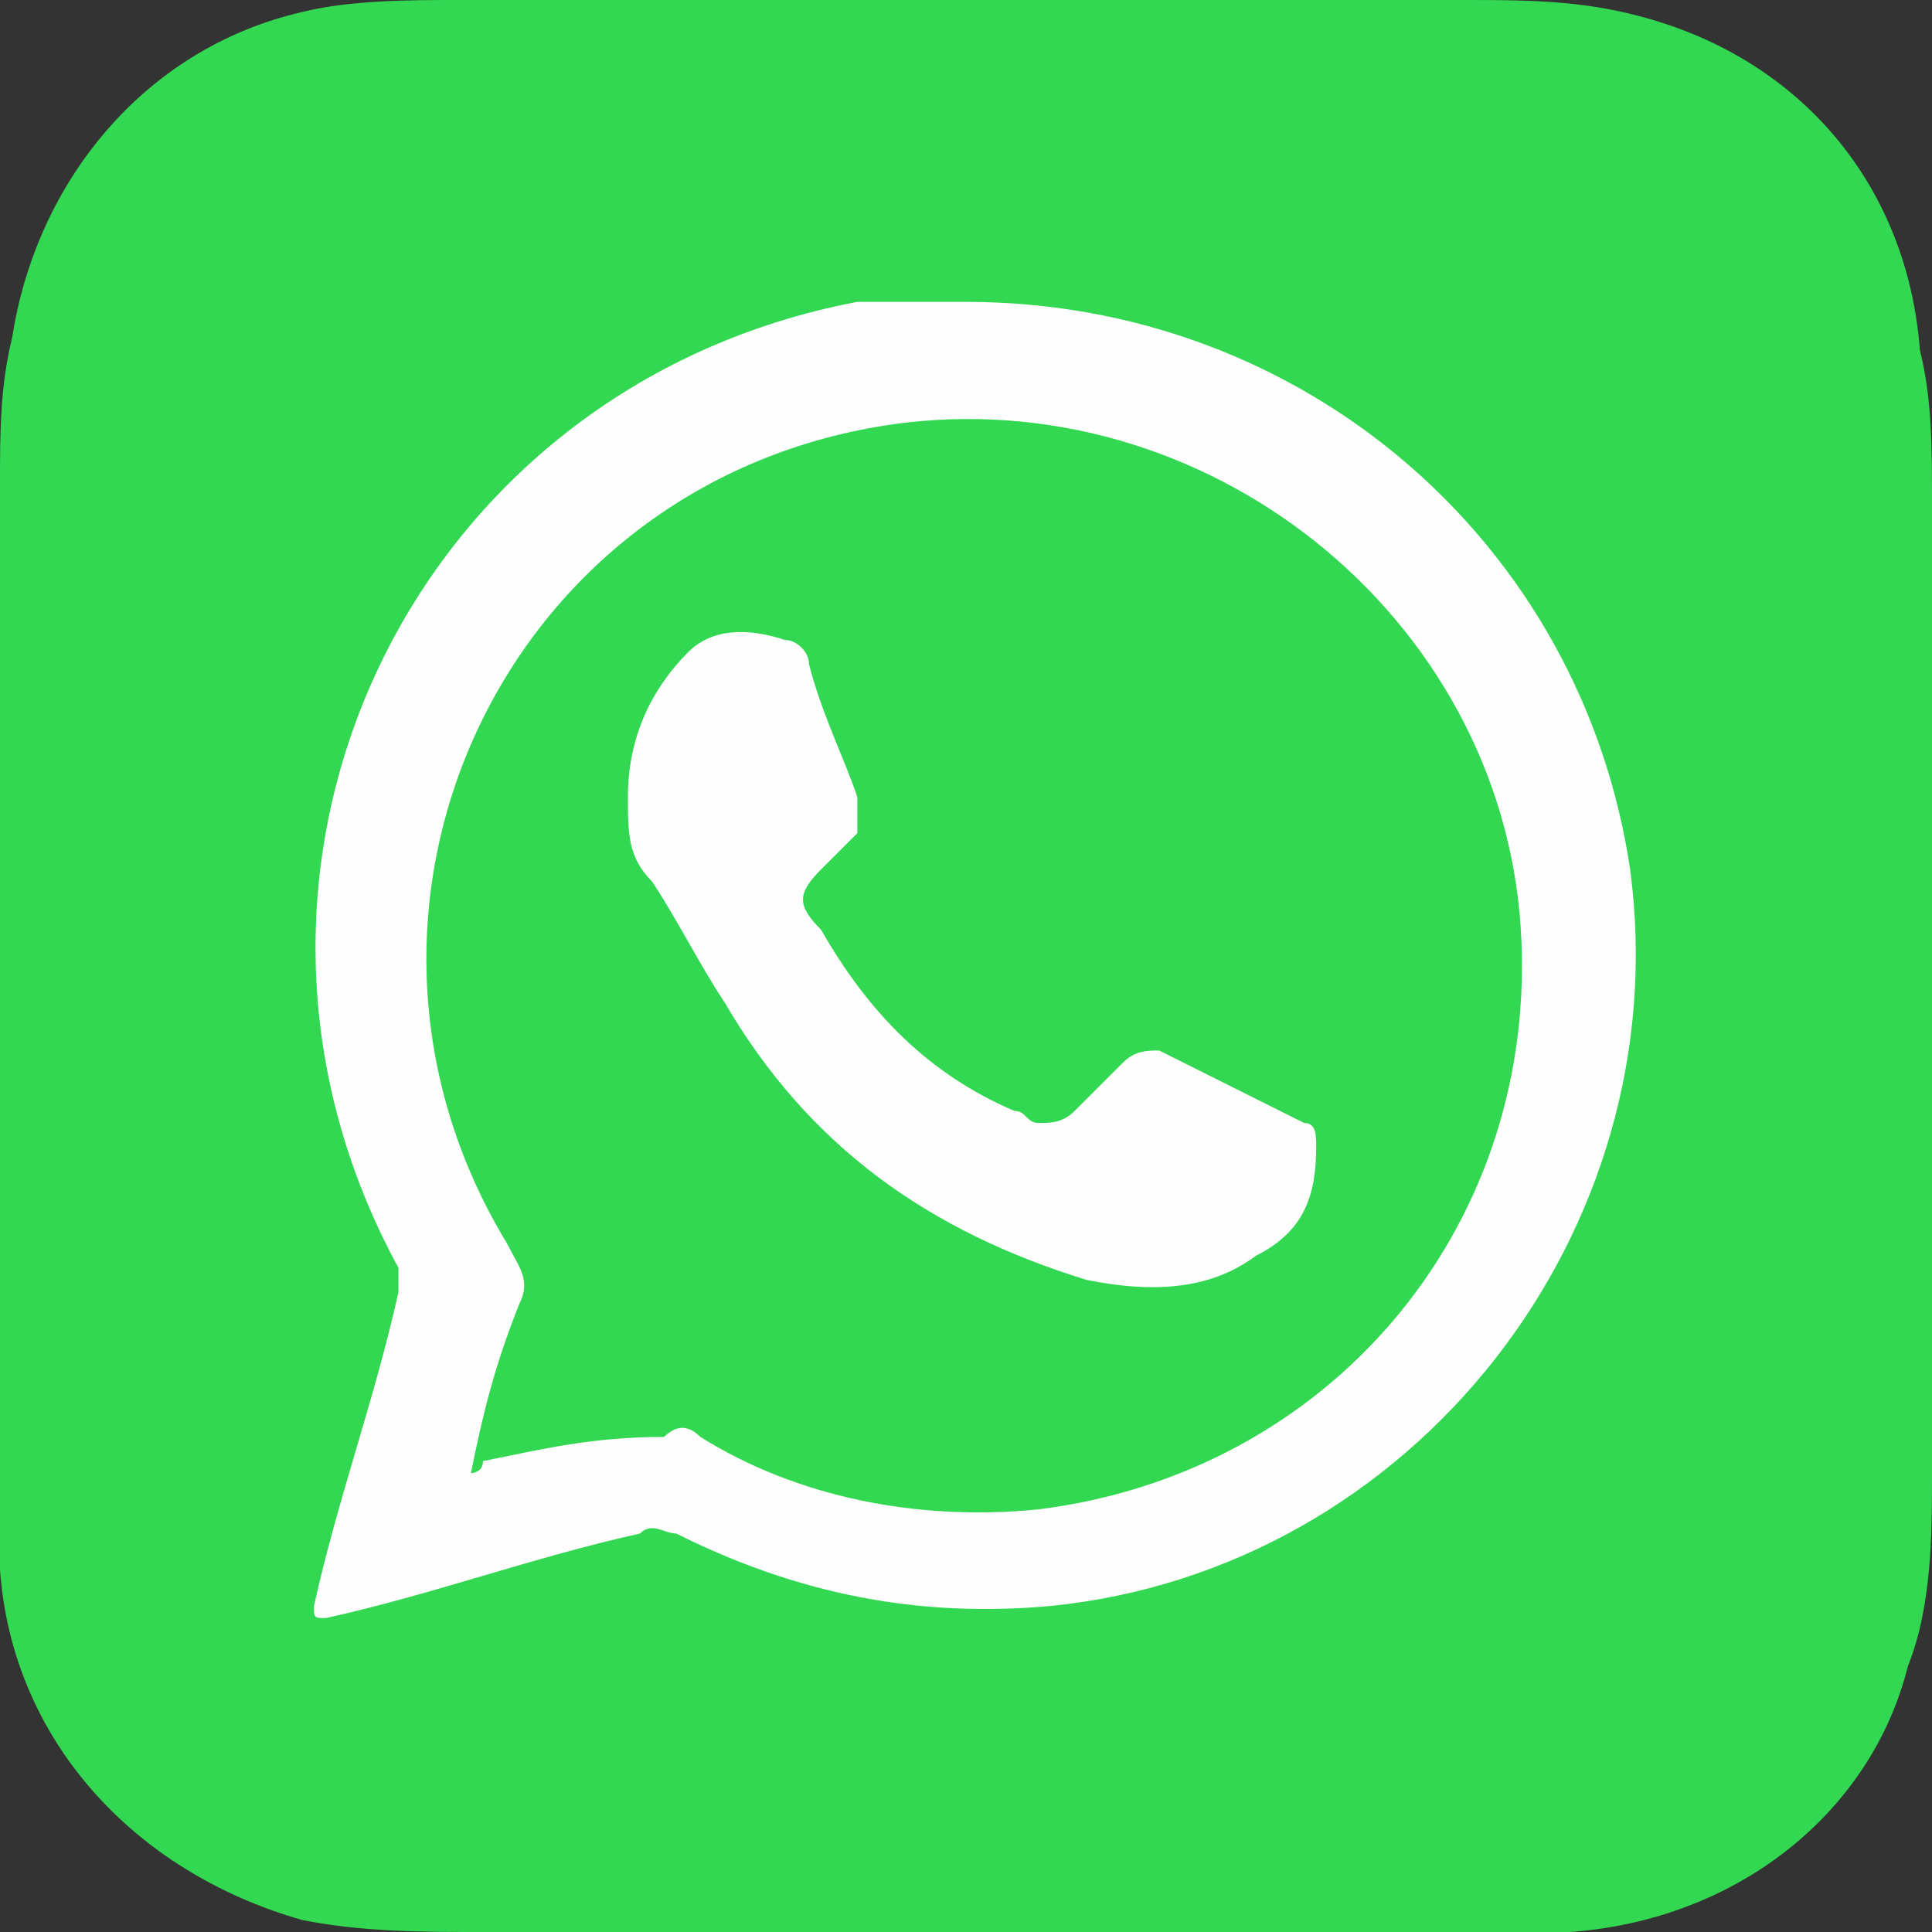
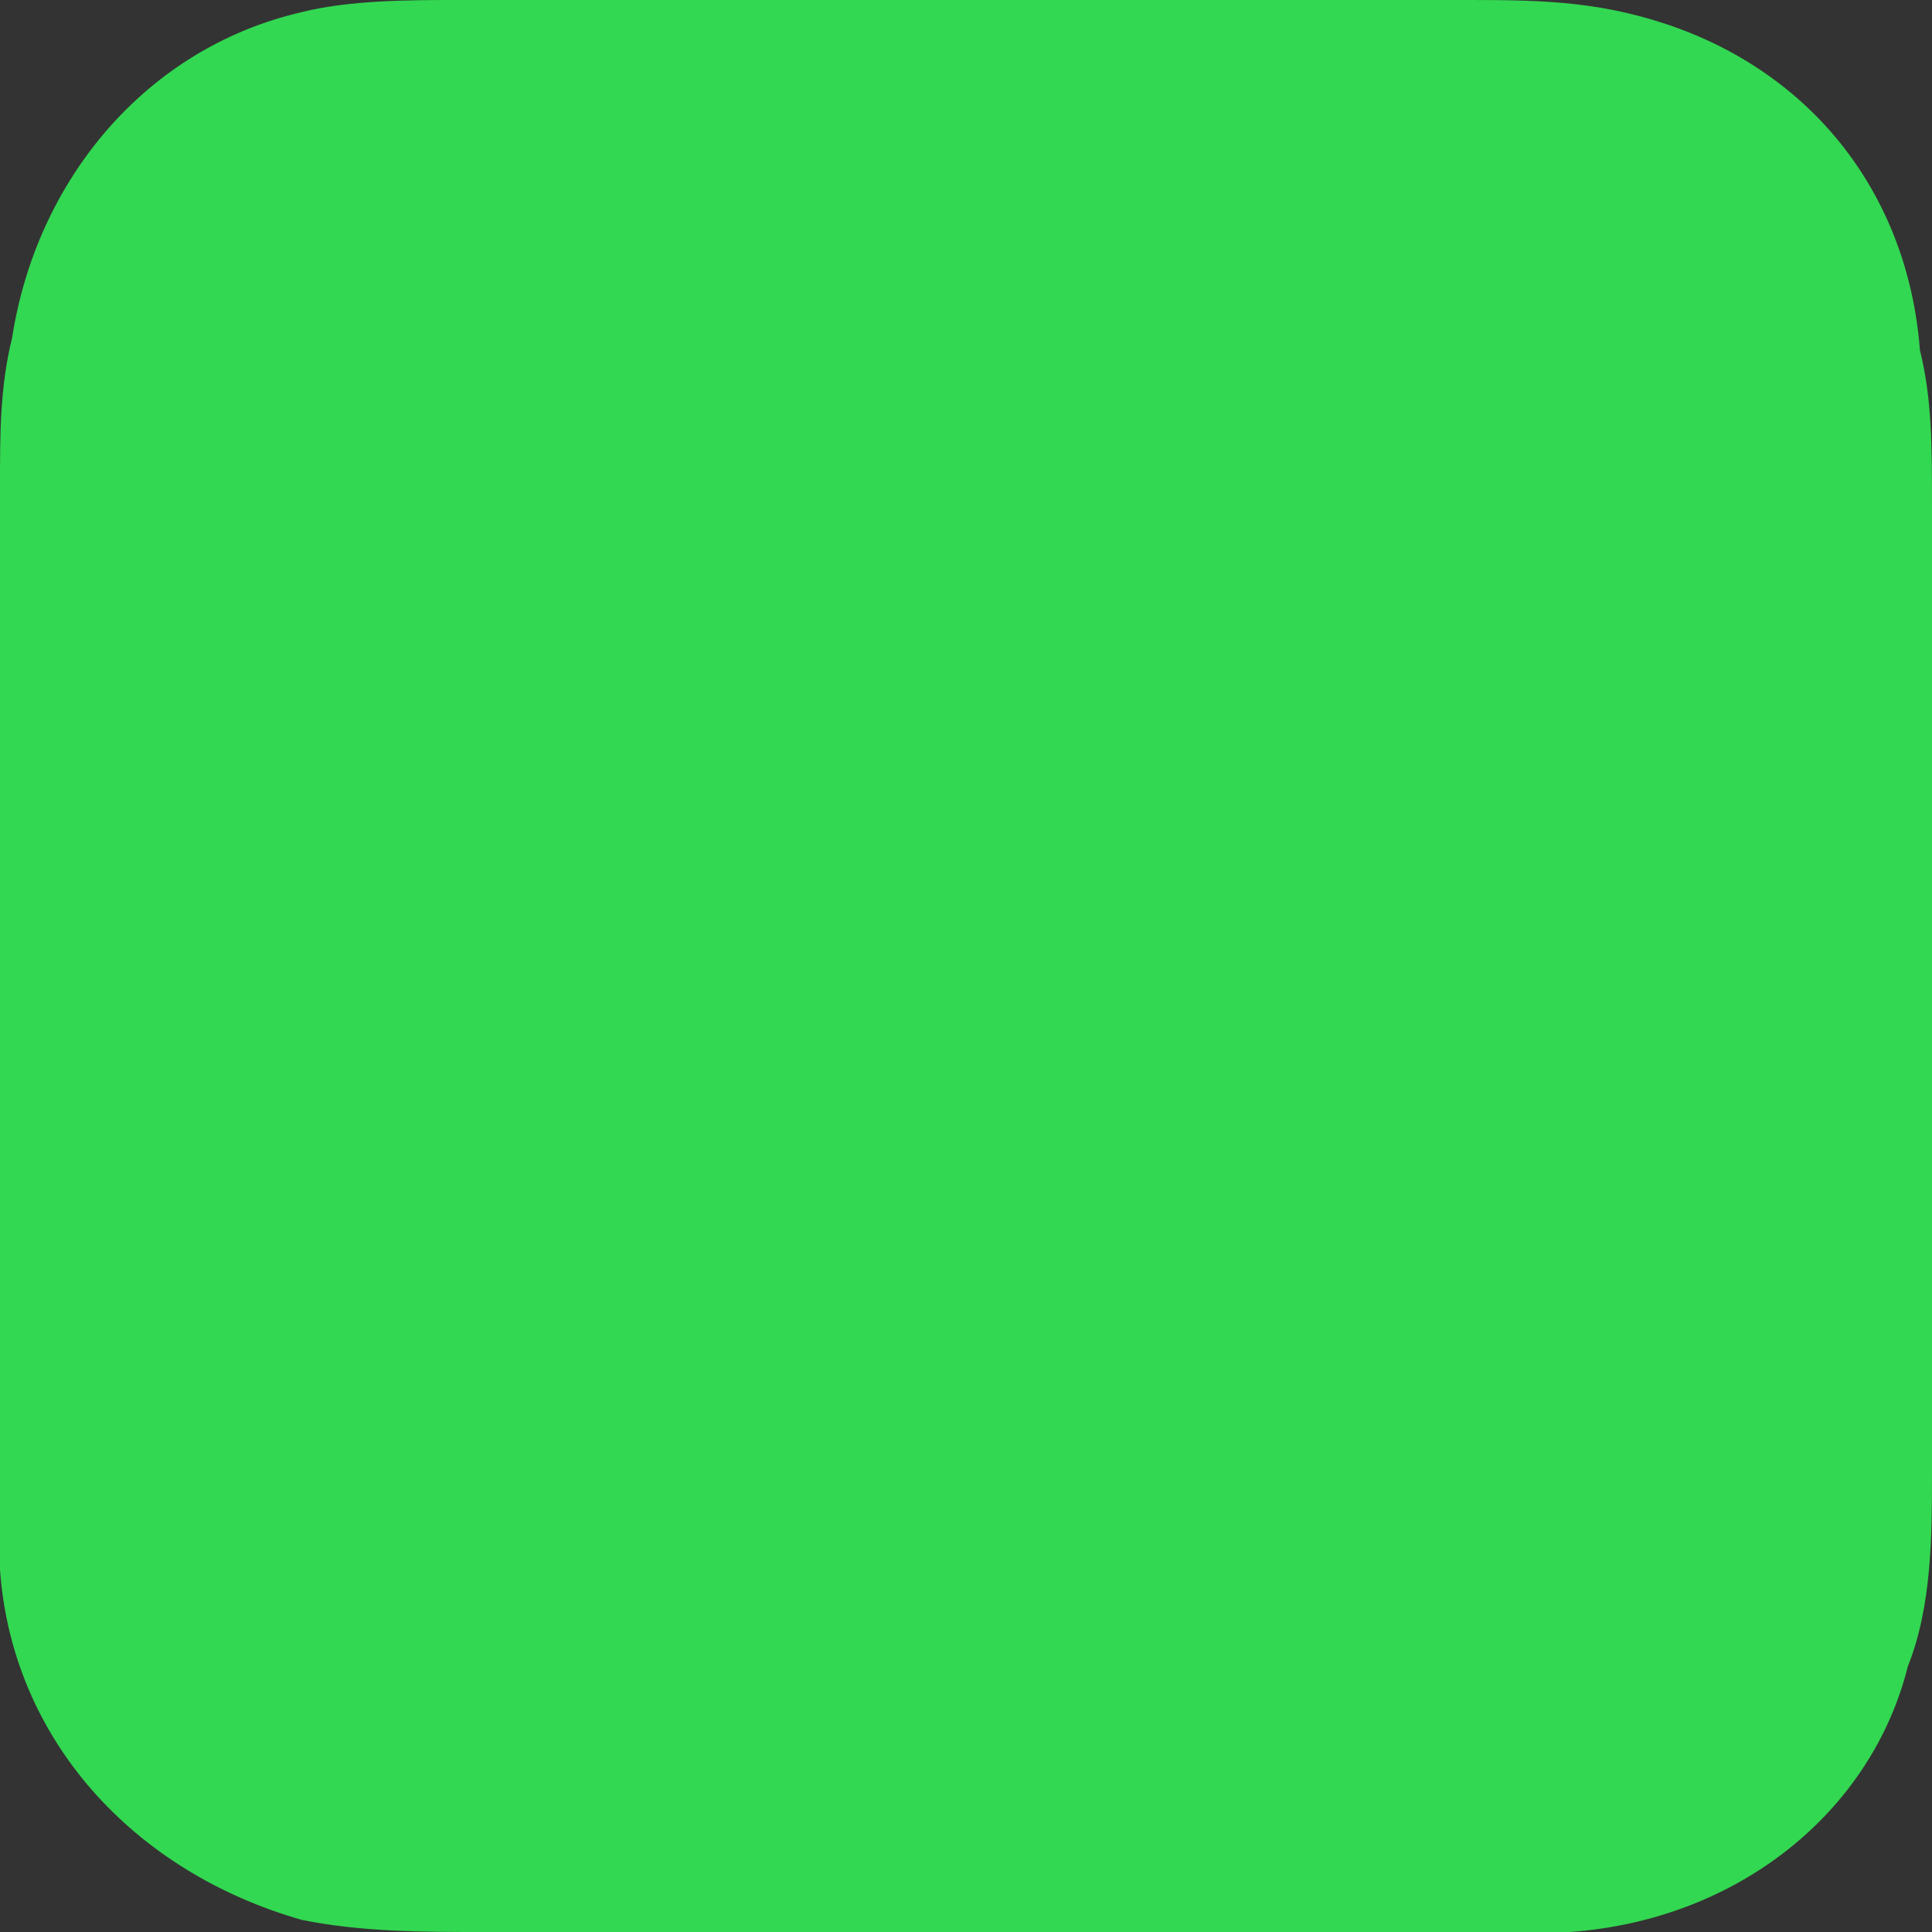
<svg xmlns="http://www.w3.org/2000/svg" version="1.1" id="Capa_1" x="0px" y="0px" viewBox="0 0 16 16" style="enable-background:new 0 0 16 16;" xml:space="preserve">
  <rect x="0" y="0" width="16" height="16" fill="#333333" stroke="none" />
  <style type="text/css">
	.st0{fill:#32D851;}
	.st1{fill:#FEFEFE;}
</style>
  <g>
    <path class="st0" d="M0,8c0-1.3,0-2.7,0-4c0-0.4,0-0.8,0.1-1.2c0.2-1.3,1.1-2.4,2.4-2.7C2.9,0,3.4,0,3.8,0c2.8,0,5.5,0,8.3,0   c0.6,0,1.1,0,1.7,0.2c1.2,0.4,2,1.4,2.1,2.7C16,3.3,16,3.7,16,4.2c0,2.7,0,5.3,0,8c0,0.5,0,1.1-0.2,1.6C15.5,15,14.4,15.9,13,16   c-0.4,0-0.8,0-1.2,0c-2.6,0-5.2,0-7.8,0c-0.5,0-1,0-1.5-0.1C1.1,15.5,0.1,14.4,0,13c0-0.4,0-0.9,0-1.3C0,10.5,0,9.2,0,8z" />
-     <path class="st1" d="M8,2.5c2.8,0,5.1,2,5.5,4.7c0.4,3-1.8,5.8-4.8,6.1c-1.1,0.1-2.1-0.1-3.1-0.6c-0.1,0-0.2-0.1-0.3,0   c-0.9,0.2-1.7,0.5-2.6,0.7c-0.1,0-0.1,0-0.1-0.1c0.2-0.9,0.5-1.7,0.7-2.6c0-0.1,0-0.1,0-0.2c-1.8-3.3,0.1-7.3,3.8-8   C7.4,2.5,7.7,2.5,8,2.5z" />
    <path class="st0" d="M3.9,12.2c0.1-0.5,0.2-0.9,0.4-1.4c0.1-0.2,0-0.3-0.1-0.5C2.5,7.5,4.2,3.9,7.5,3.5c2.6-0.3,5,1.7,5.1,4.3   c0.1,2.4-1.6,4.4-4,4.7c-1,0.1-2-0.1-2.8-0.6c-0.1-0.1-0.2-0.1-0.3,0C4.9,11.9,4.5,12,4,12.1C4,12.2,3.9,12.2,3.9,12.2z" />
-     <path class="st1" d="M5.2,6.6c0-0.5,0.2-0.9,0.5-1.2c0.2-0.2,0.5-0.2,0.8-0.1c0.1,0,0.2,0.1,0.2,0.2C6.8,5.9,7,6.3,7.1,6.6   c0,0.1,0,0.2,0,0.3C7,7,6.9,7.1,6.8,7.2c-0.2,0.2-0.2,0.3,0,0.5c0.4,0.7,0.9,1.2,1.6,1.5c0.1,0,0.1,0.1,0.2,0.1   c0.1,0,0.2,0,0.3-0.1C9,9.1,9.1,9,9.3,8.8c0.1-0.1,0.2-0.1,0.3-0.1c0.4,0.2,0.8,0.4,1.2,0.6c0.1,0,0.1,0.1,0.1,0.2   c0,0.4-0.1,0.7-0.5,0.9c-0.4,0.3-0.9,0.3-1.4,0.2c-1.3-0.4-2.3-1.1-3-2.3c-0.2-0.3-0.4-0.7-0.6-1C5.2,7.1,5.2,6.9,5.2,6.6z" />
  </g>
</svg>